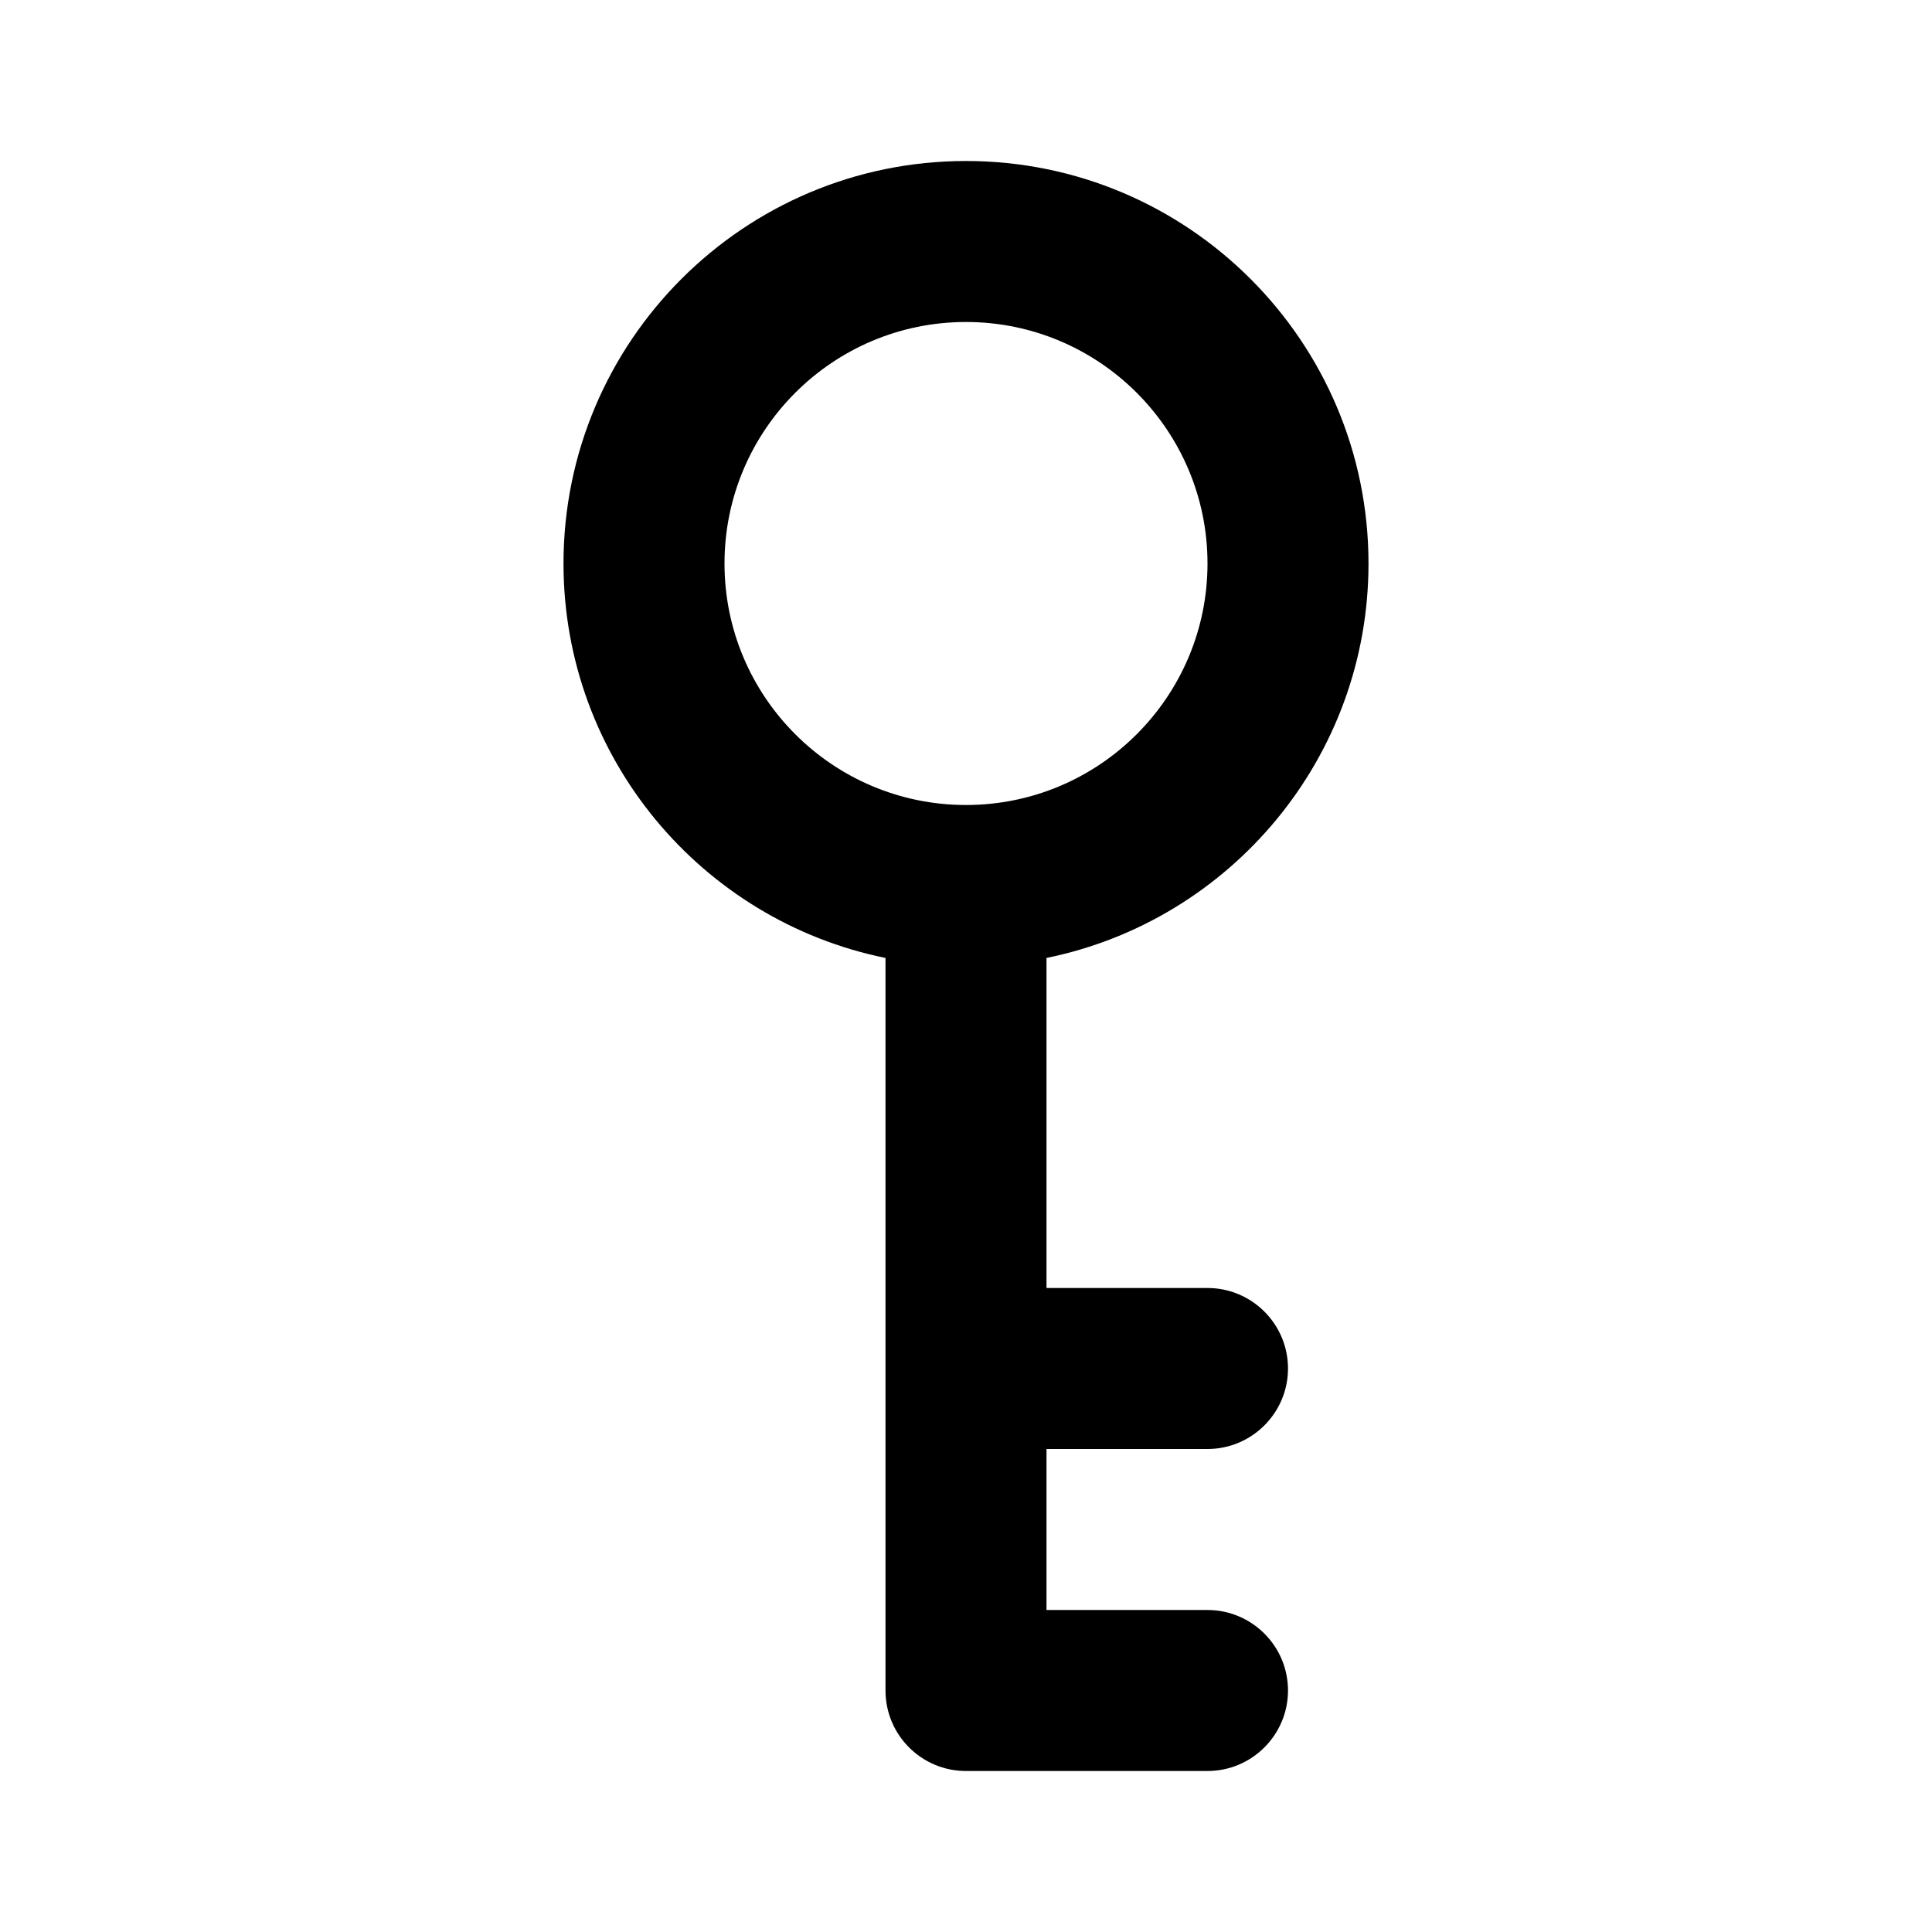
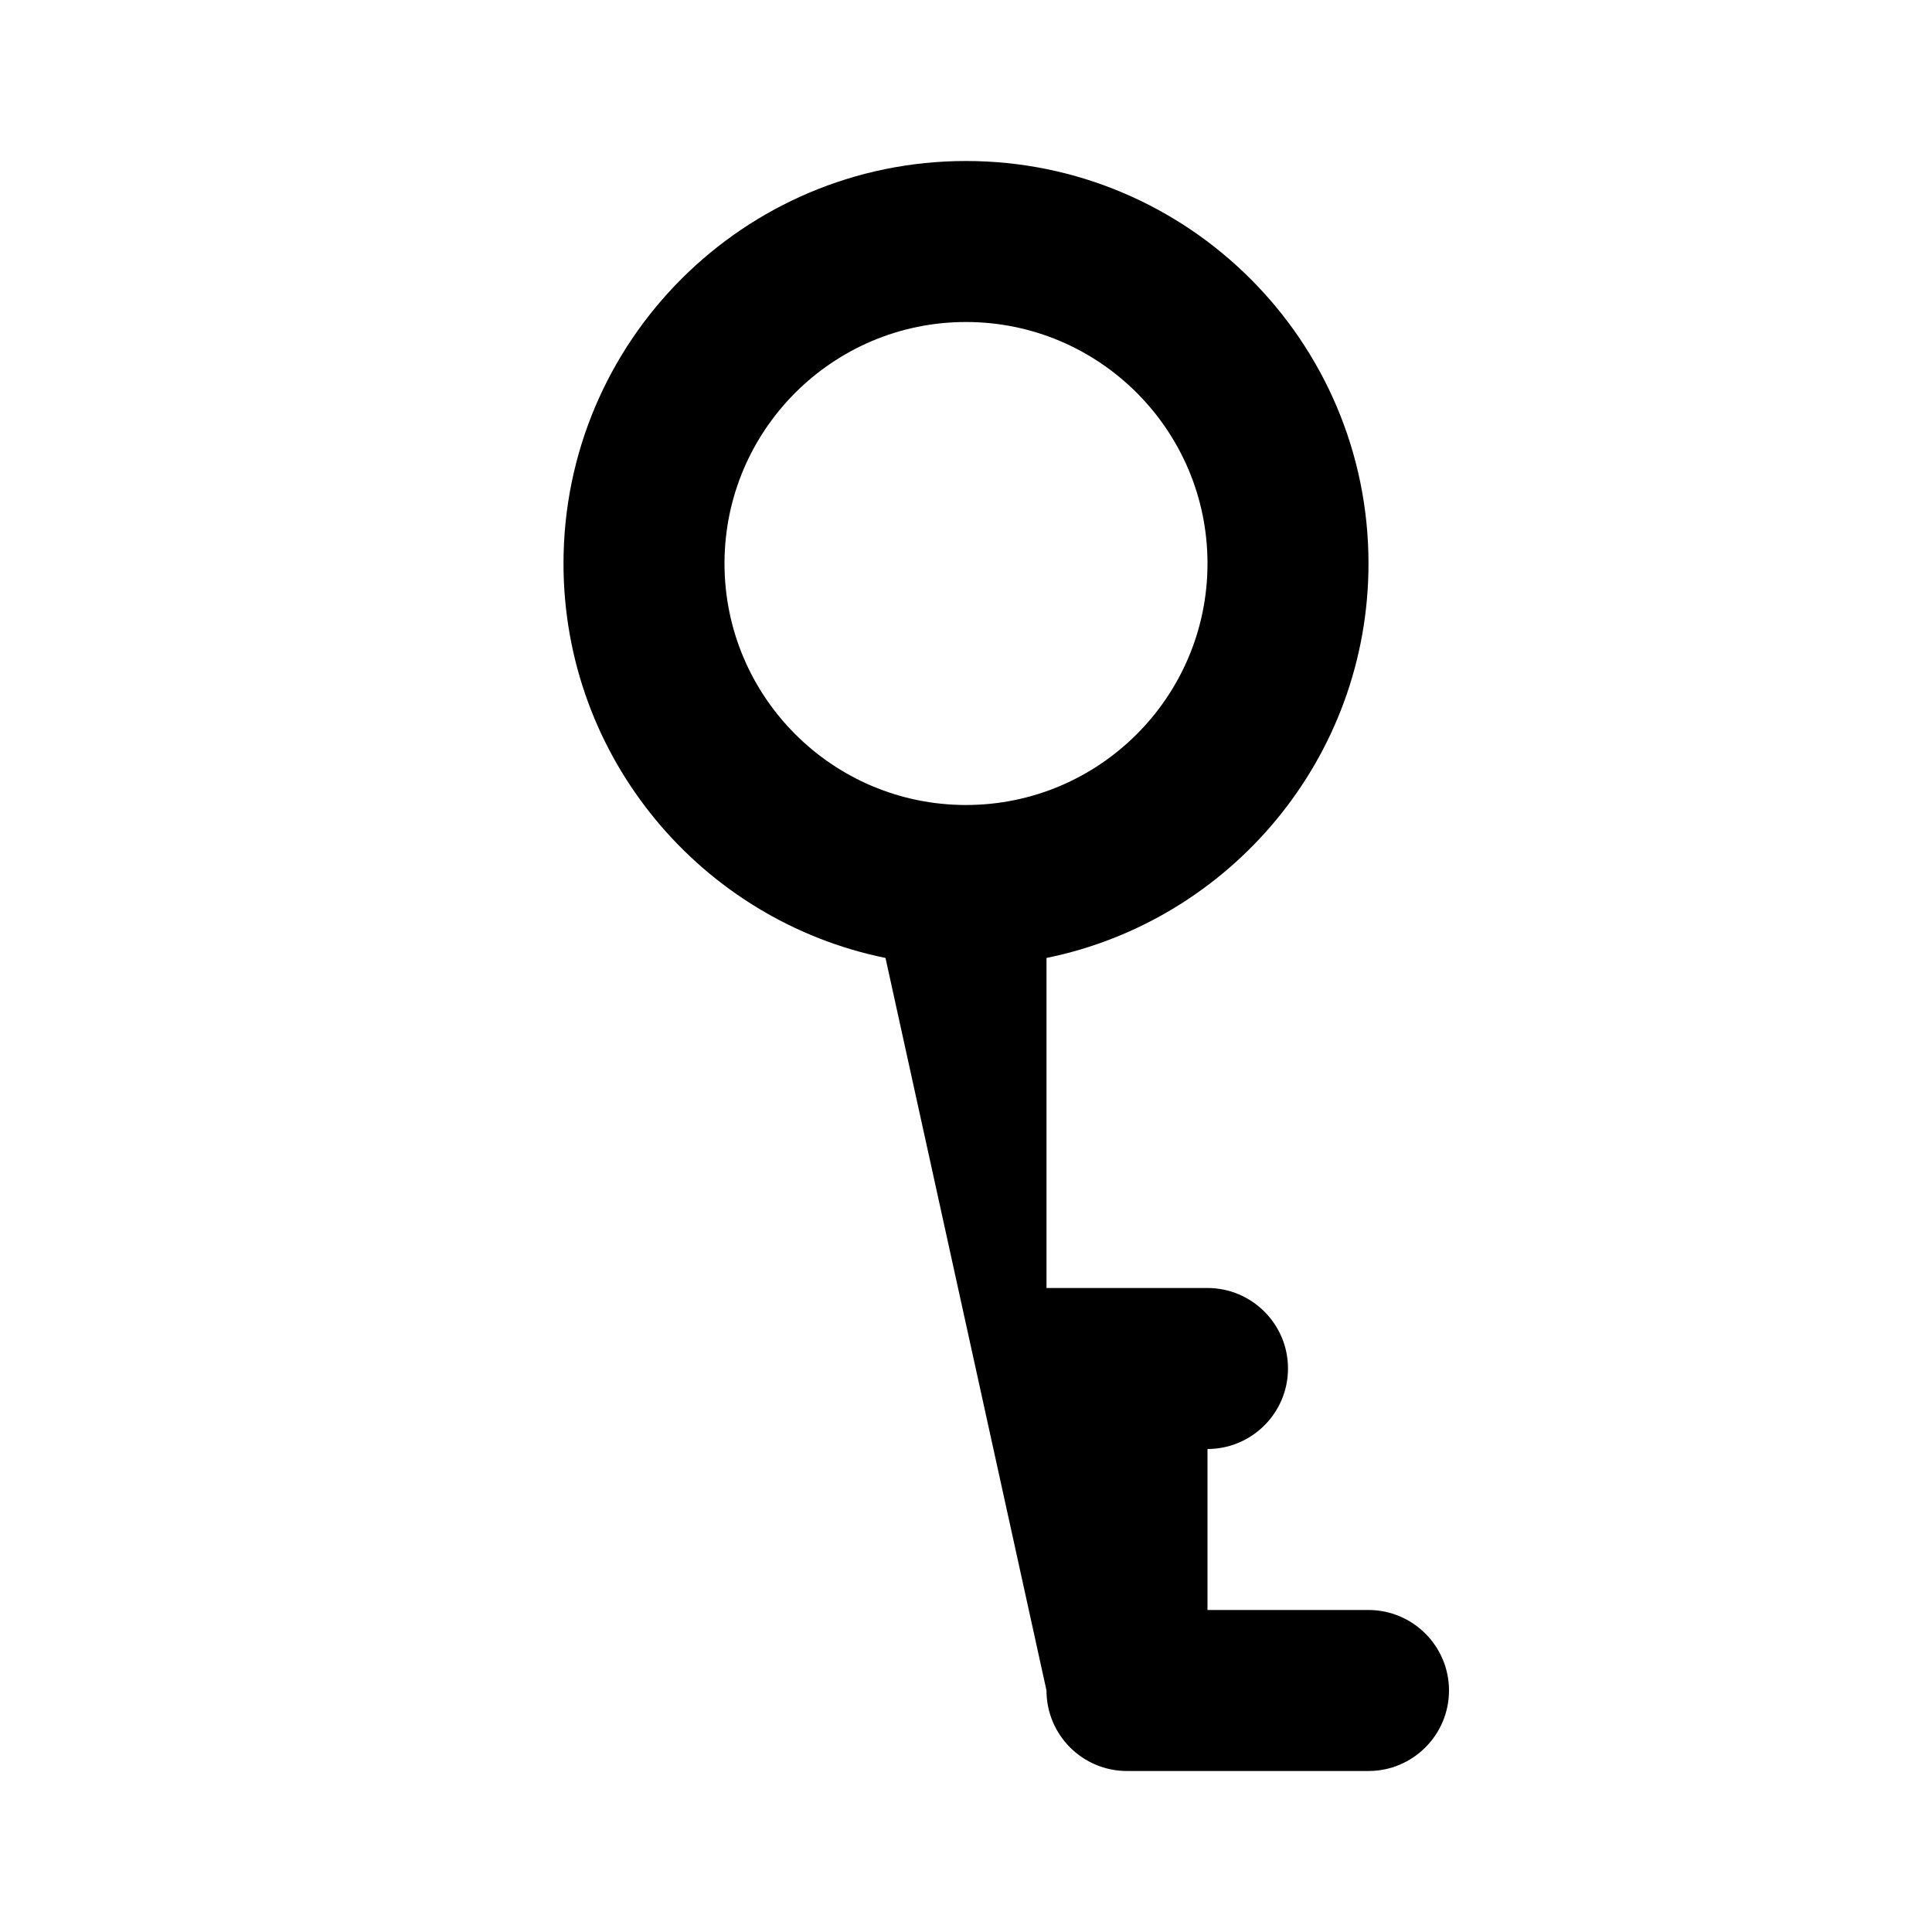
<svg xmlns="http://www.w3.org/2000/svg" clip-rule="evenodd" fill-rule="evenodd" height="512" stroke-linejoin="round" stroke-miterlimit="2" viewBox="0 0 24 24" width="512">
  <g transform="translate(-366.326 -90.903)">
-     <path d="m377.326 102.803c-2.282-.464-4-2.483-4-4.9 0-2.76 2.24-5 5-5 2.759 0 5 2.24 5 5 0 2.417-1.719 4.436-4 4.9v4.1h2c.551 0 1 .448 1 1s-.449 1-1 1h-2v2h2c.551 0 1 .448 1 1s-.449 1-1 1h-3c-.553 0-1-.448-1-1zm1-7.9c1.655 0 3 1.344 3 3s-1.345 3-3 3c-1.656 0-3-1.344-3-3s1.344-3 3-3z" />
+     <path d="m377.326 102.803c-2.282-.464-4-2.483-4-4.9 0-2.76 2.24-5 5-5 2.759 0 5 2.24 5 5 0 2.417-1.719 4.436-4 4.9v4.1h2c.551 0 1 .448 1 1s-.449 1-1 1v2h2c.551 0 1 .448 1 1s-.449 1-1 1h-3c-.553 0-1-.448-1-1zm1-7.9c1.655 0 3 1.344 3 3s-1.345 3-3 3c-1.656 0-3-1.344-3-3s1.344-3 3-3z" />
  </g>
</svg>